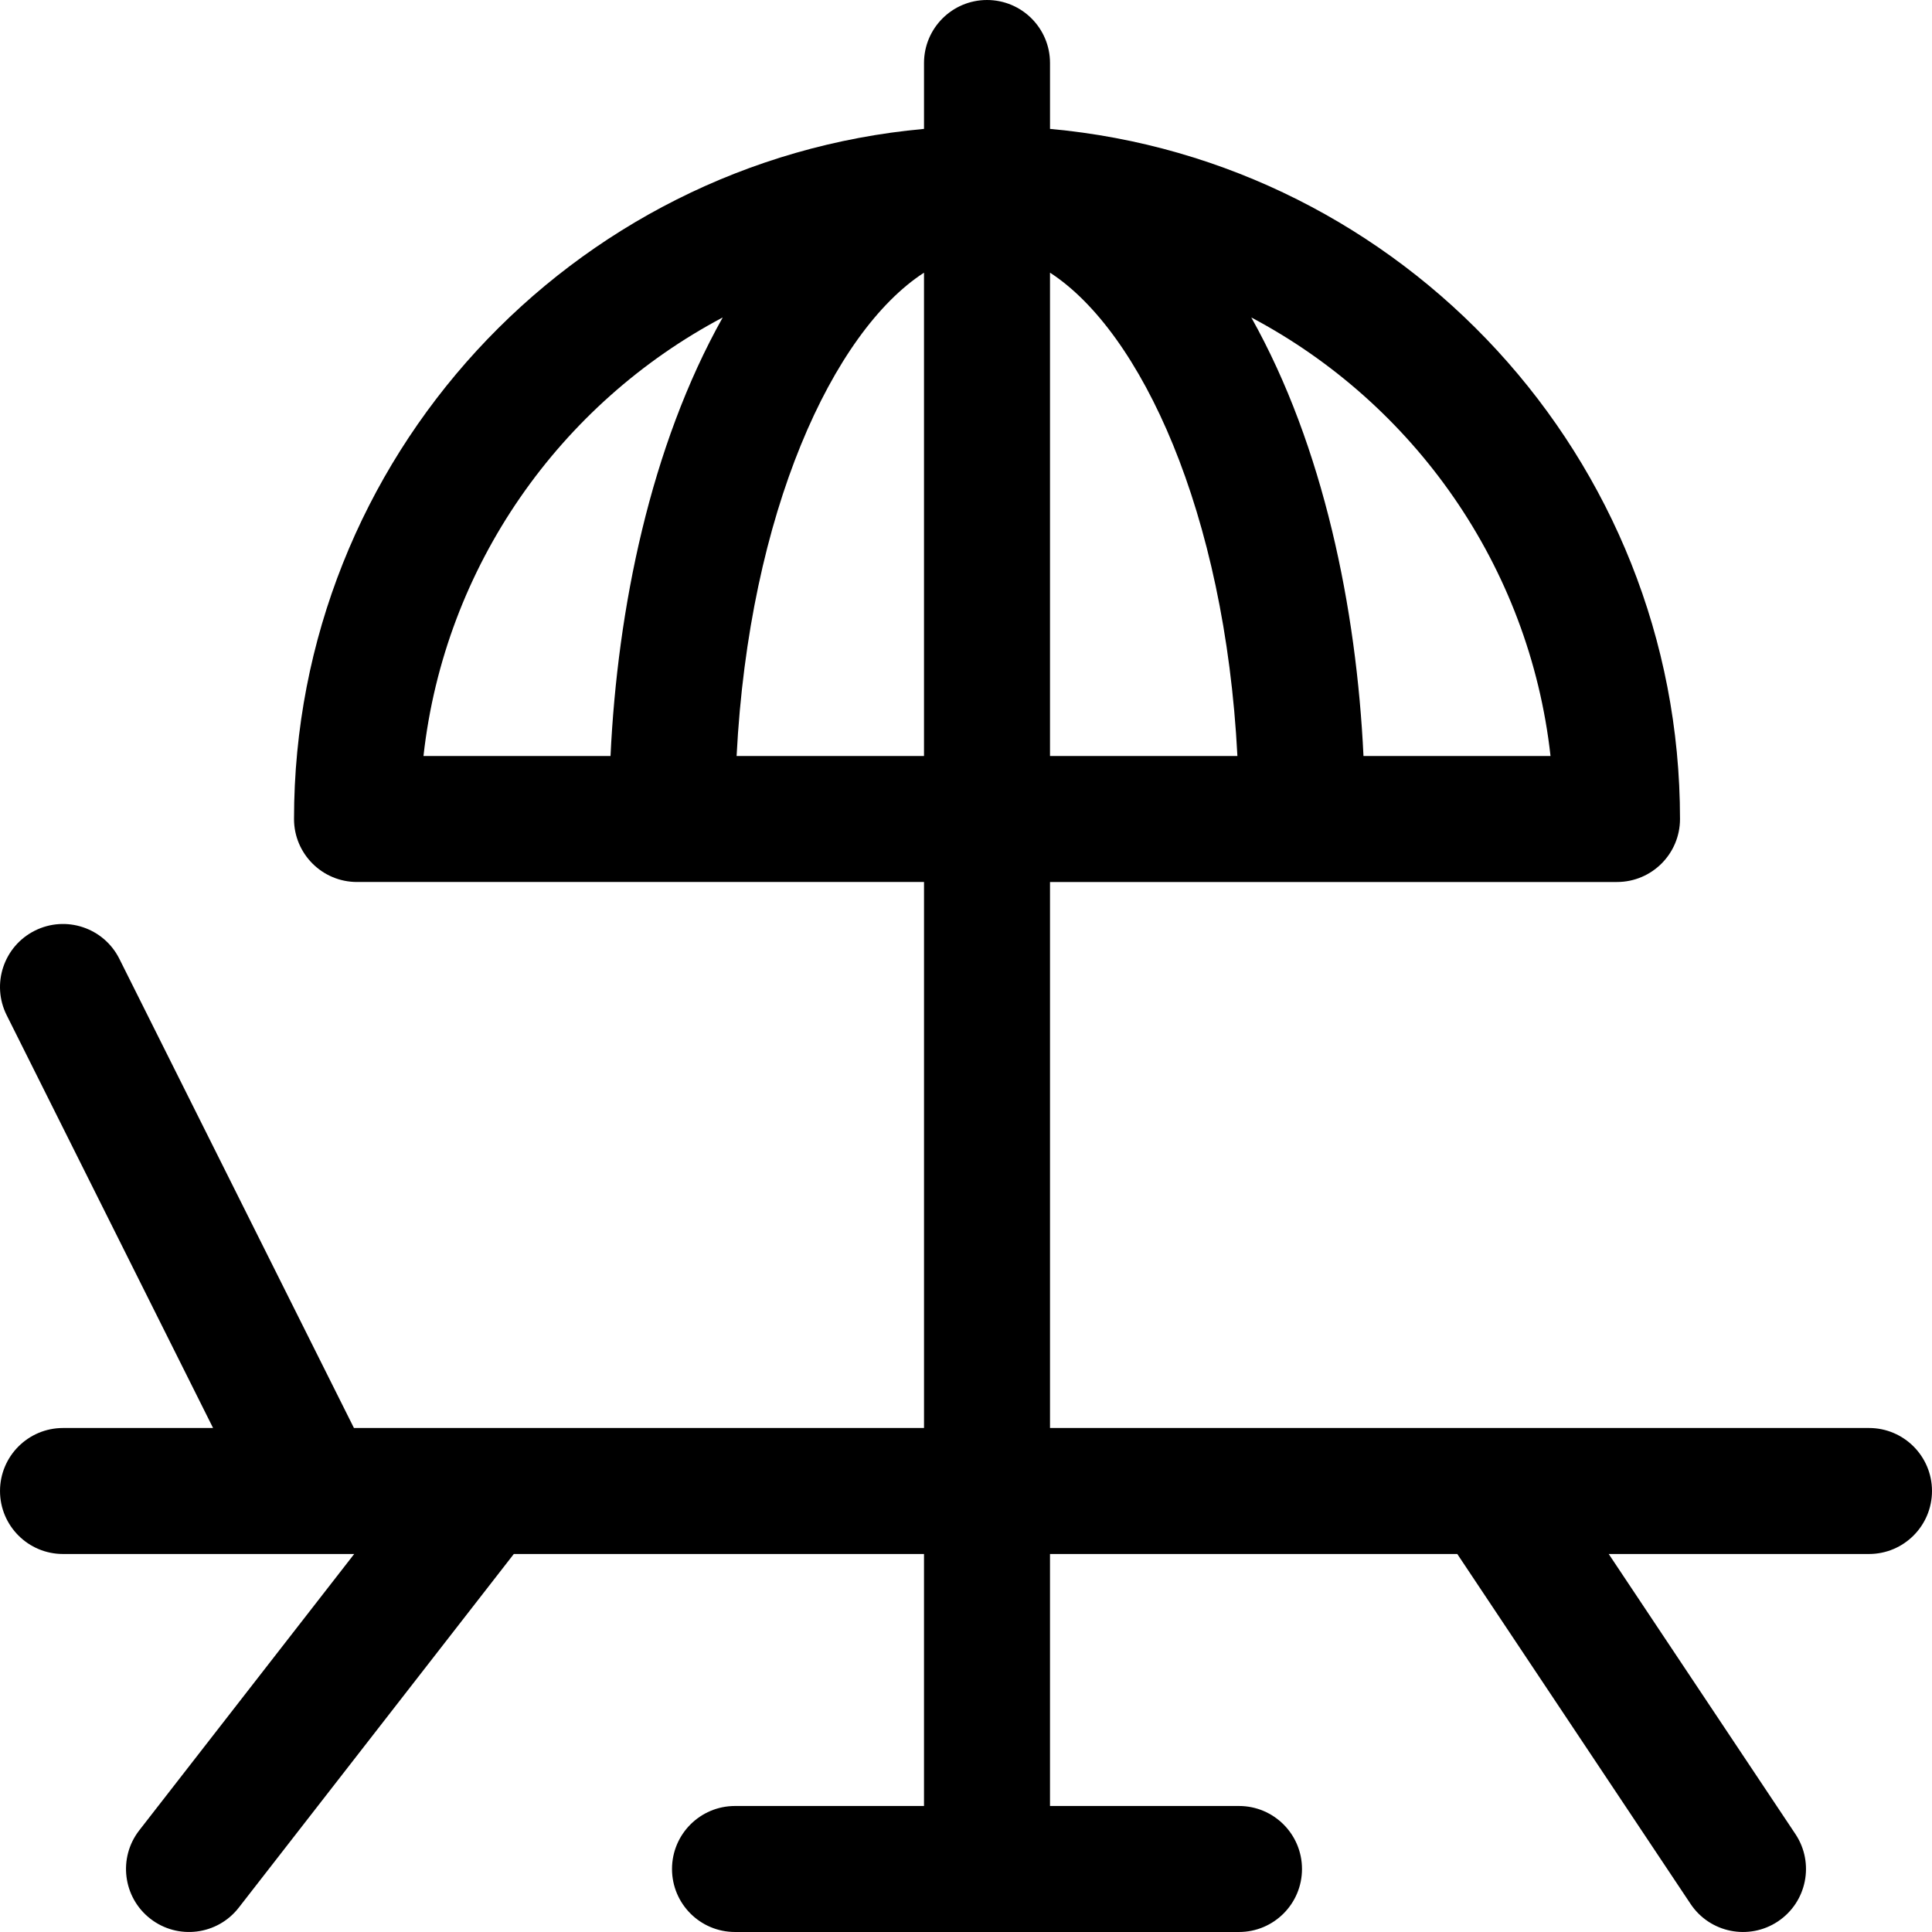
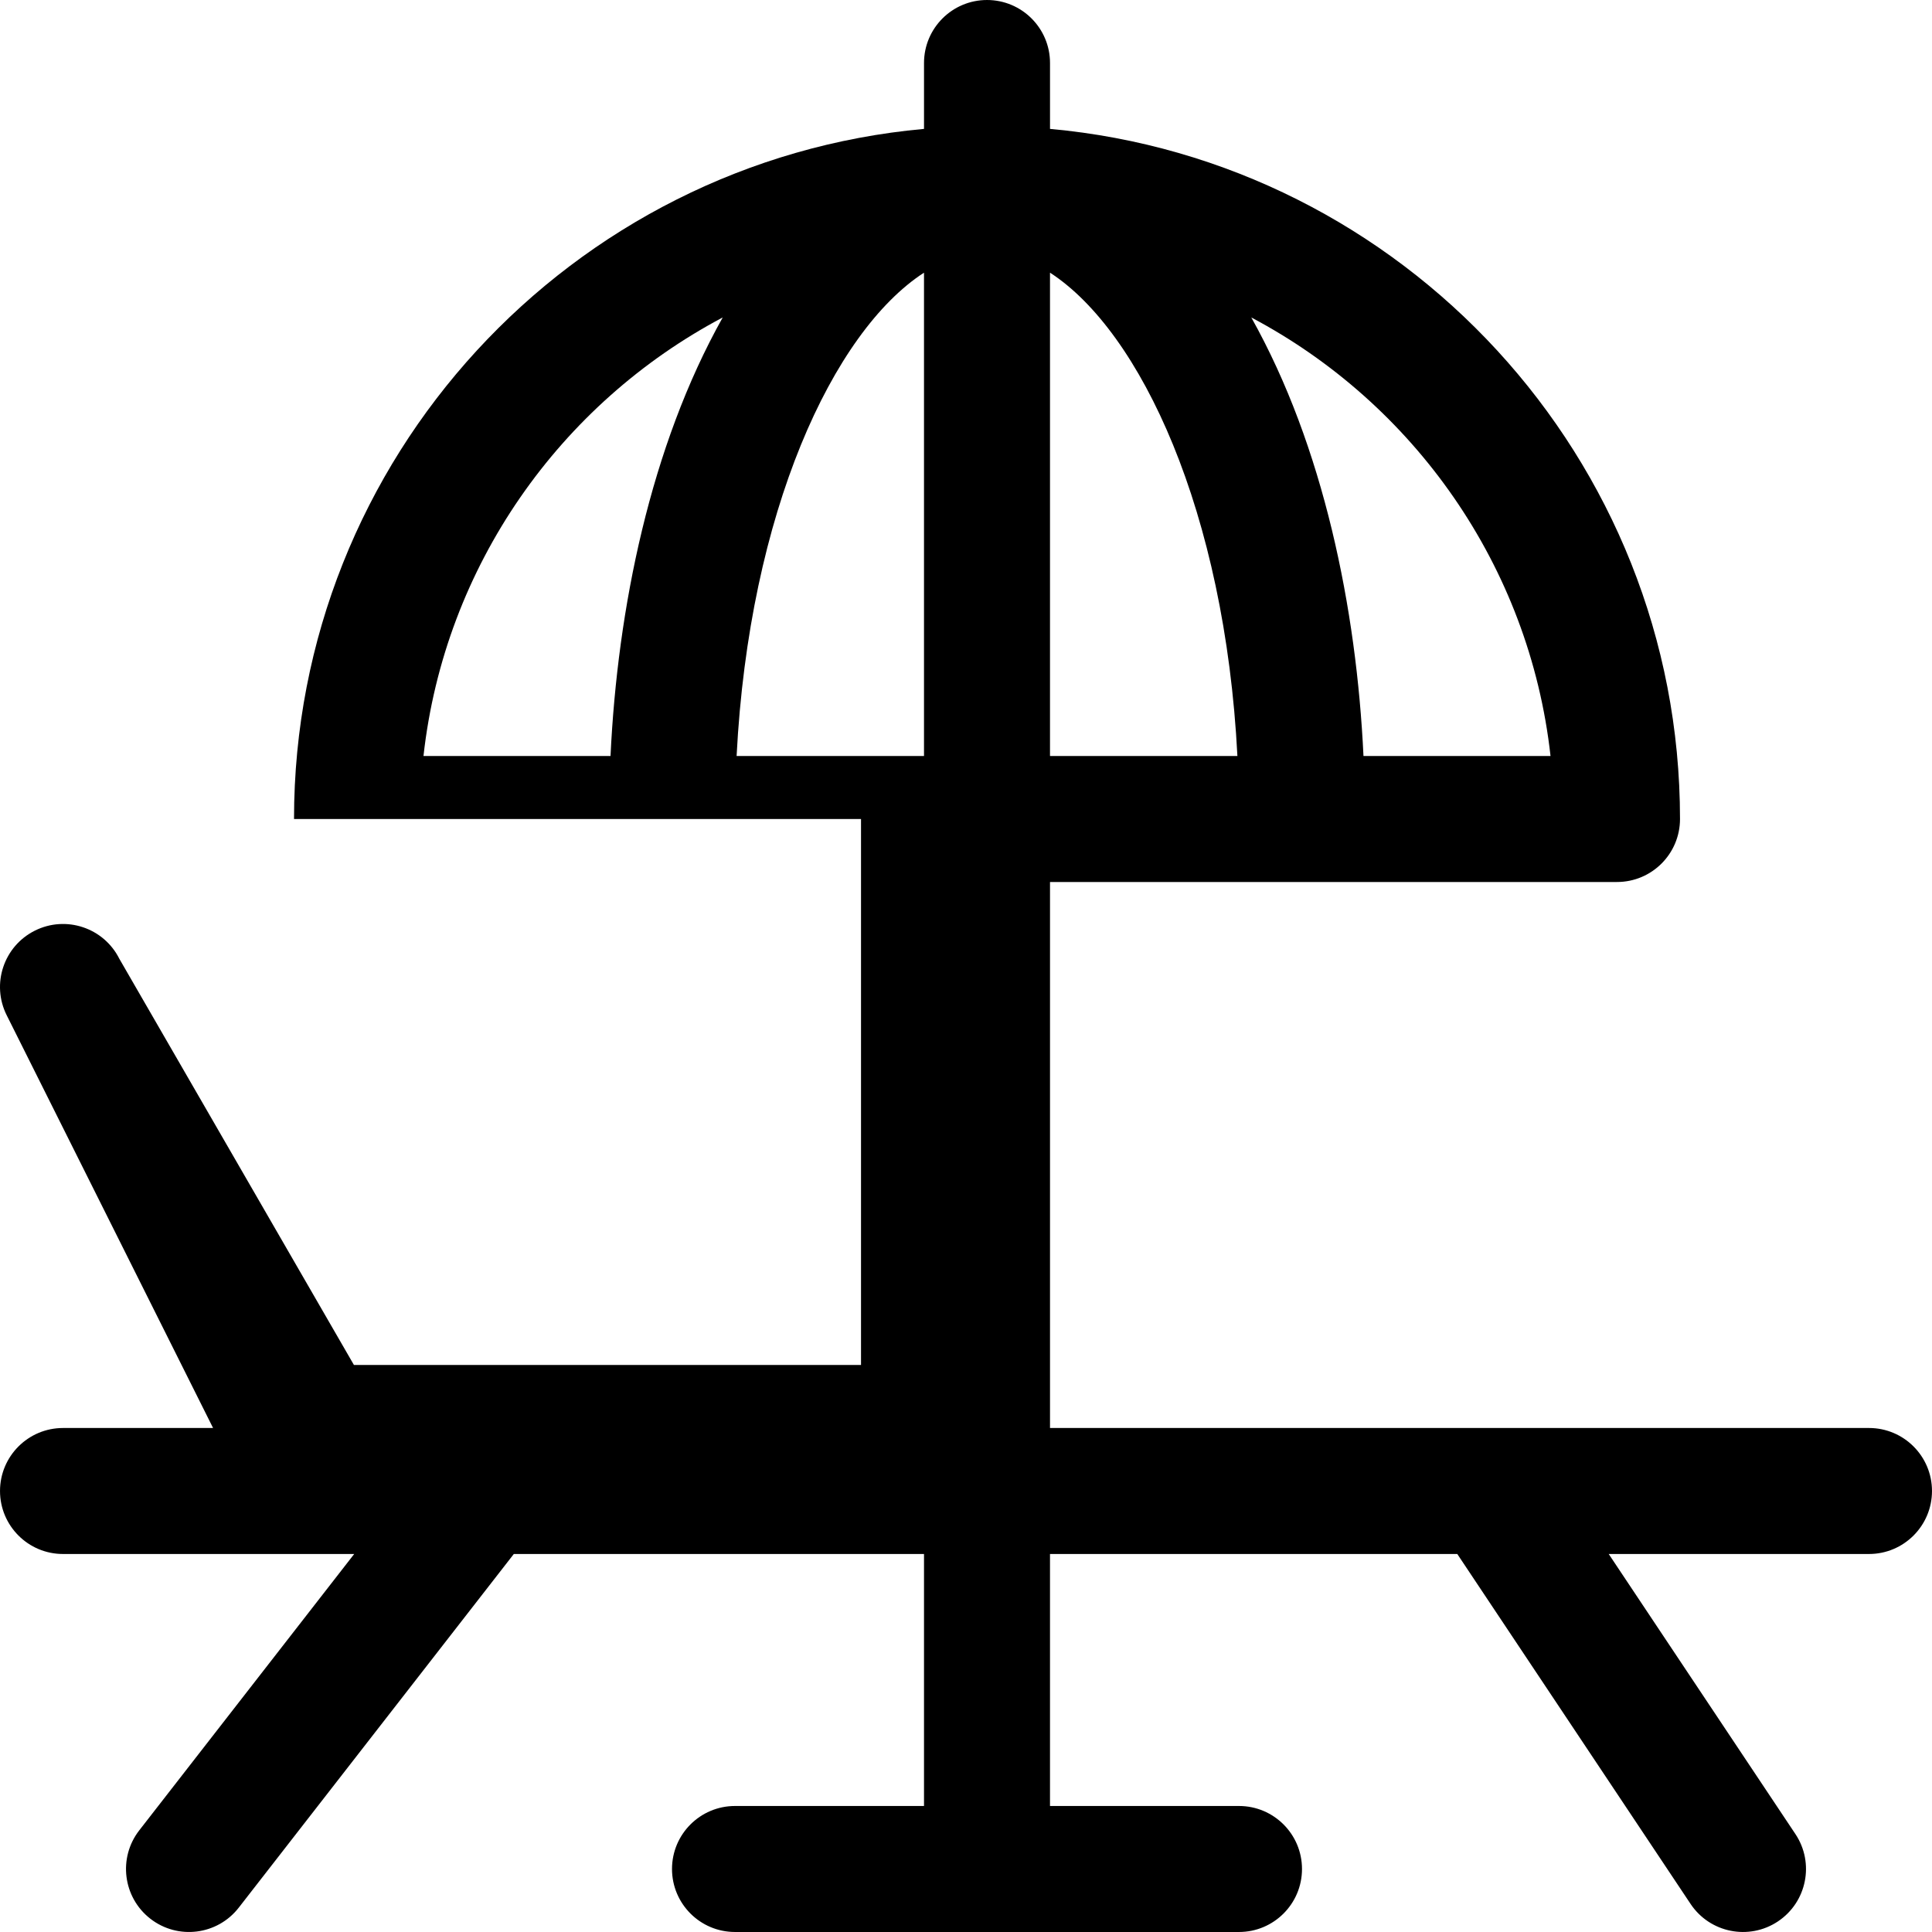
<svg xmlns="http://www.w3.org/2000/svg" fill="#000000" height="800px" width="800px" version="1.1" id="Layer_1" viewBox="0 0 512.001 512.001" xml:space="preserve">
  <g>
    <g>
-       <path d="M495.306,378.434c-2.721,0-210.96,0-217.042,0V233.739c4.709,0,145.288,0,150.26,0c9.22,0,16.696-7.475,16.696-16.695     c0-95.638-73.486-174.421-166.955-182.884V16.697c0-9.22-7.475-16.696-16.696-16.696s-16.696,7.475-16.696,16.696v17.462     c-93.469,8.464-166.955,87.247-166.955,182.884c0,9.22,7.475,16.695,16.696,16.695c4.976,0,145.553,0,150.26,0v144.695H93.799     L31.631,254.099c-4.123-8.248-14.15-11.592-22.399-7.466c-8.248,4.124-11.59,14.152-7.466,22.4l54.701,109.403H16.699     c-9.22,0-16.696,7.475-16.696,16.695s7.475,16.694,16.696,16.694c18.018,0,60.975,0,77.168,0l-56.955,73.228     c-5.662,7.278-4.35,17.767,2.928,23.428c7.28,5.663,17.772,4.346,23.428-2.928l72.899-93.728h108.704v66.782h-50.087     c-9.22,0-16.695,7.475-16.695,16.696s7.475,16.696,16.695,16.696h133.564c9.22,0,16.695-7.475,16.695-16.696     s-7.475-16.696-16.695-16.696h-50.087v-66.782h107.934l61.826,92.738c5.12,7.679,15.488,9.741,23.152,4.631     c7.673-5.115,9.746-15.481,4.63-23.152l-49.478-74.217h68.978c9.22,0,16.696-7.475,16.696-16.695     C512.001,385.909,504.526,378.434,495.306,378.434z M161.795,200.348h-49.567c5.605-50.464,36.304-93.468,79.299-116.218     C172.353,118.307,163.636,161.343,161.795,200.348z M244.871,200.348h-49.663c3.315-64.654,25.569-112.472,49.663-128.087V200.348     z M410.905,200.348h-49.567c-1.841-39.011-10.559-82.045-29.733-116.218C374.601,106.88,405.3,149.884,410.905,200.348z      M278.262,72.261c24.094,15.615,46.348,63.433,49.663,128.087h-49.663V72.261z" />
+       <path d="M495.306,378.434c-2.721,0-210.96,0-217.042,0V233.739c4.709,0,145.288,0,150.26,0c9.22,0,16.696-7.475,16.696-16.695     c0-95.638-73.486-174.421-166.955-182.884V16.697c0-9.22-7.475-16.696-16.696-16.696s-16.696,7.475-16.696,16.696v17.462     c-93.469,8.464-166.955,87.247-166.955,182.884c4.976,0,145.553,0,150.26,0v144.695H93.799     L31.631,254.099c-4.123-8.248-14.15-11.592-22.399-7.466c-8.248,4.124-11.59,14.152-7.466,22.4l54.701,109.403H16.699     c-9.22,0-16.696,7.475-16.696,16.695s7.475,16.694,16.696,16.694c18.018,0,60.975,0,77.168,0l-56.955,73.228     c-5.662,7.278-4.35,17.767,2.928,23.428c7.28,5.663,17.772,4.346,23.428-2.928l72.899-93.728h108.704v66.782h-50.087     c-9.22,0-16.695,7.475-16.695,16.696s7.475,16.696,16.695,16.696h133.564c9.22,0,16.695-7.475,16.695-16.696     s-7.475-16.696-16.695-16.696h-50.087v-66.782h107.934l61.826,92.738c5.12,7.679,15.488,9.741,23.152,4.631     c7.673-5.115,9.746-15.481,4.63-23.152l-49.478-74.217h68.978c9.22,0,16.696-7.475,16.696-16.695     C512.001,385.909,504.526,378.434,495.306,378.434z M161.795,200.348h-49.567c5.605-50.464,36.304-93.468,79.299-116.218     C172.353,118.307,163.636,161.343,161.795,200.348z M244.871,200.348h-49.663c3.315-64.654,25.569-112.472,49.663-128.087V200.348     z M410.905,200.348h-49.567c-1.841-39.011-10.559-82.045-29.733-116.218C374.601,106.88,405.3,149.884,410.905,200.348z      M278.262,72.261c24.094,15.615,46.348,63.433,49.663,128.087h-49.663V72.261z" />
    </g>
  </g>
</svg>